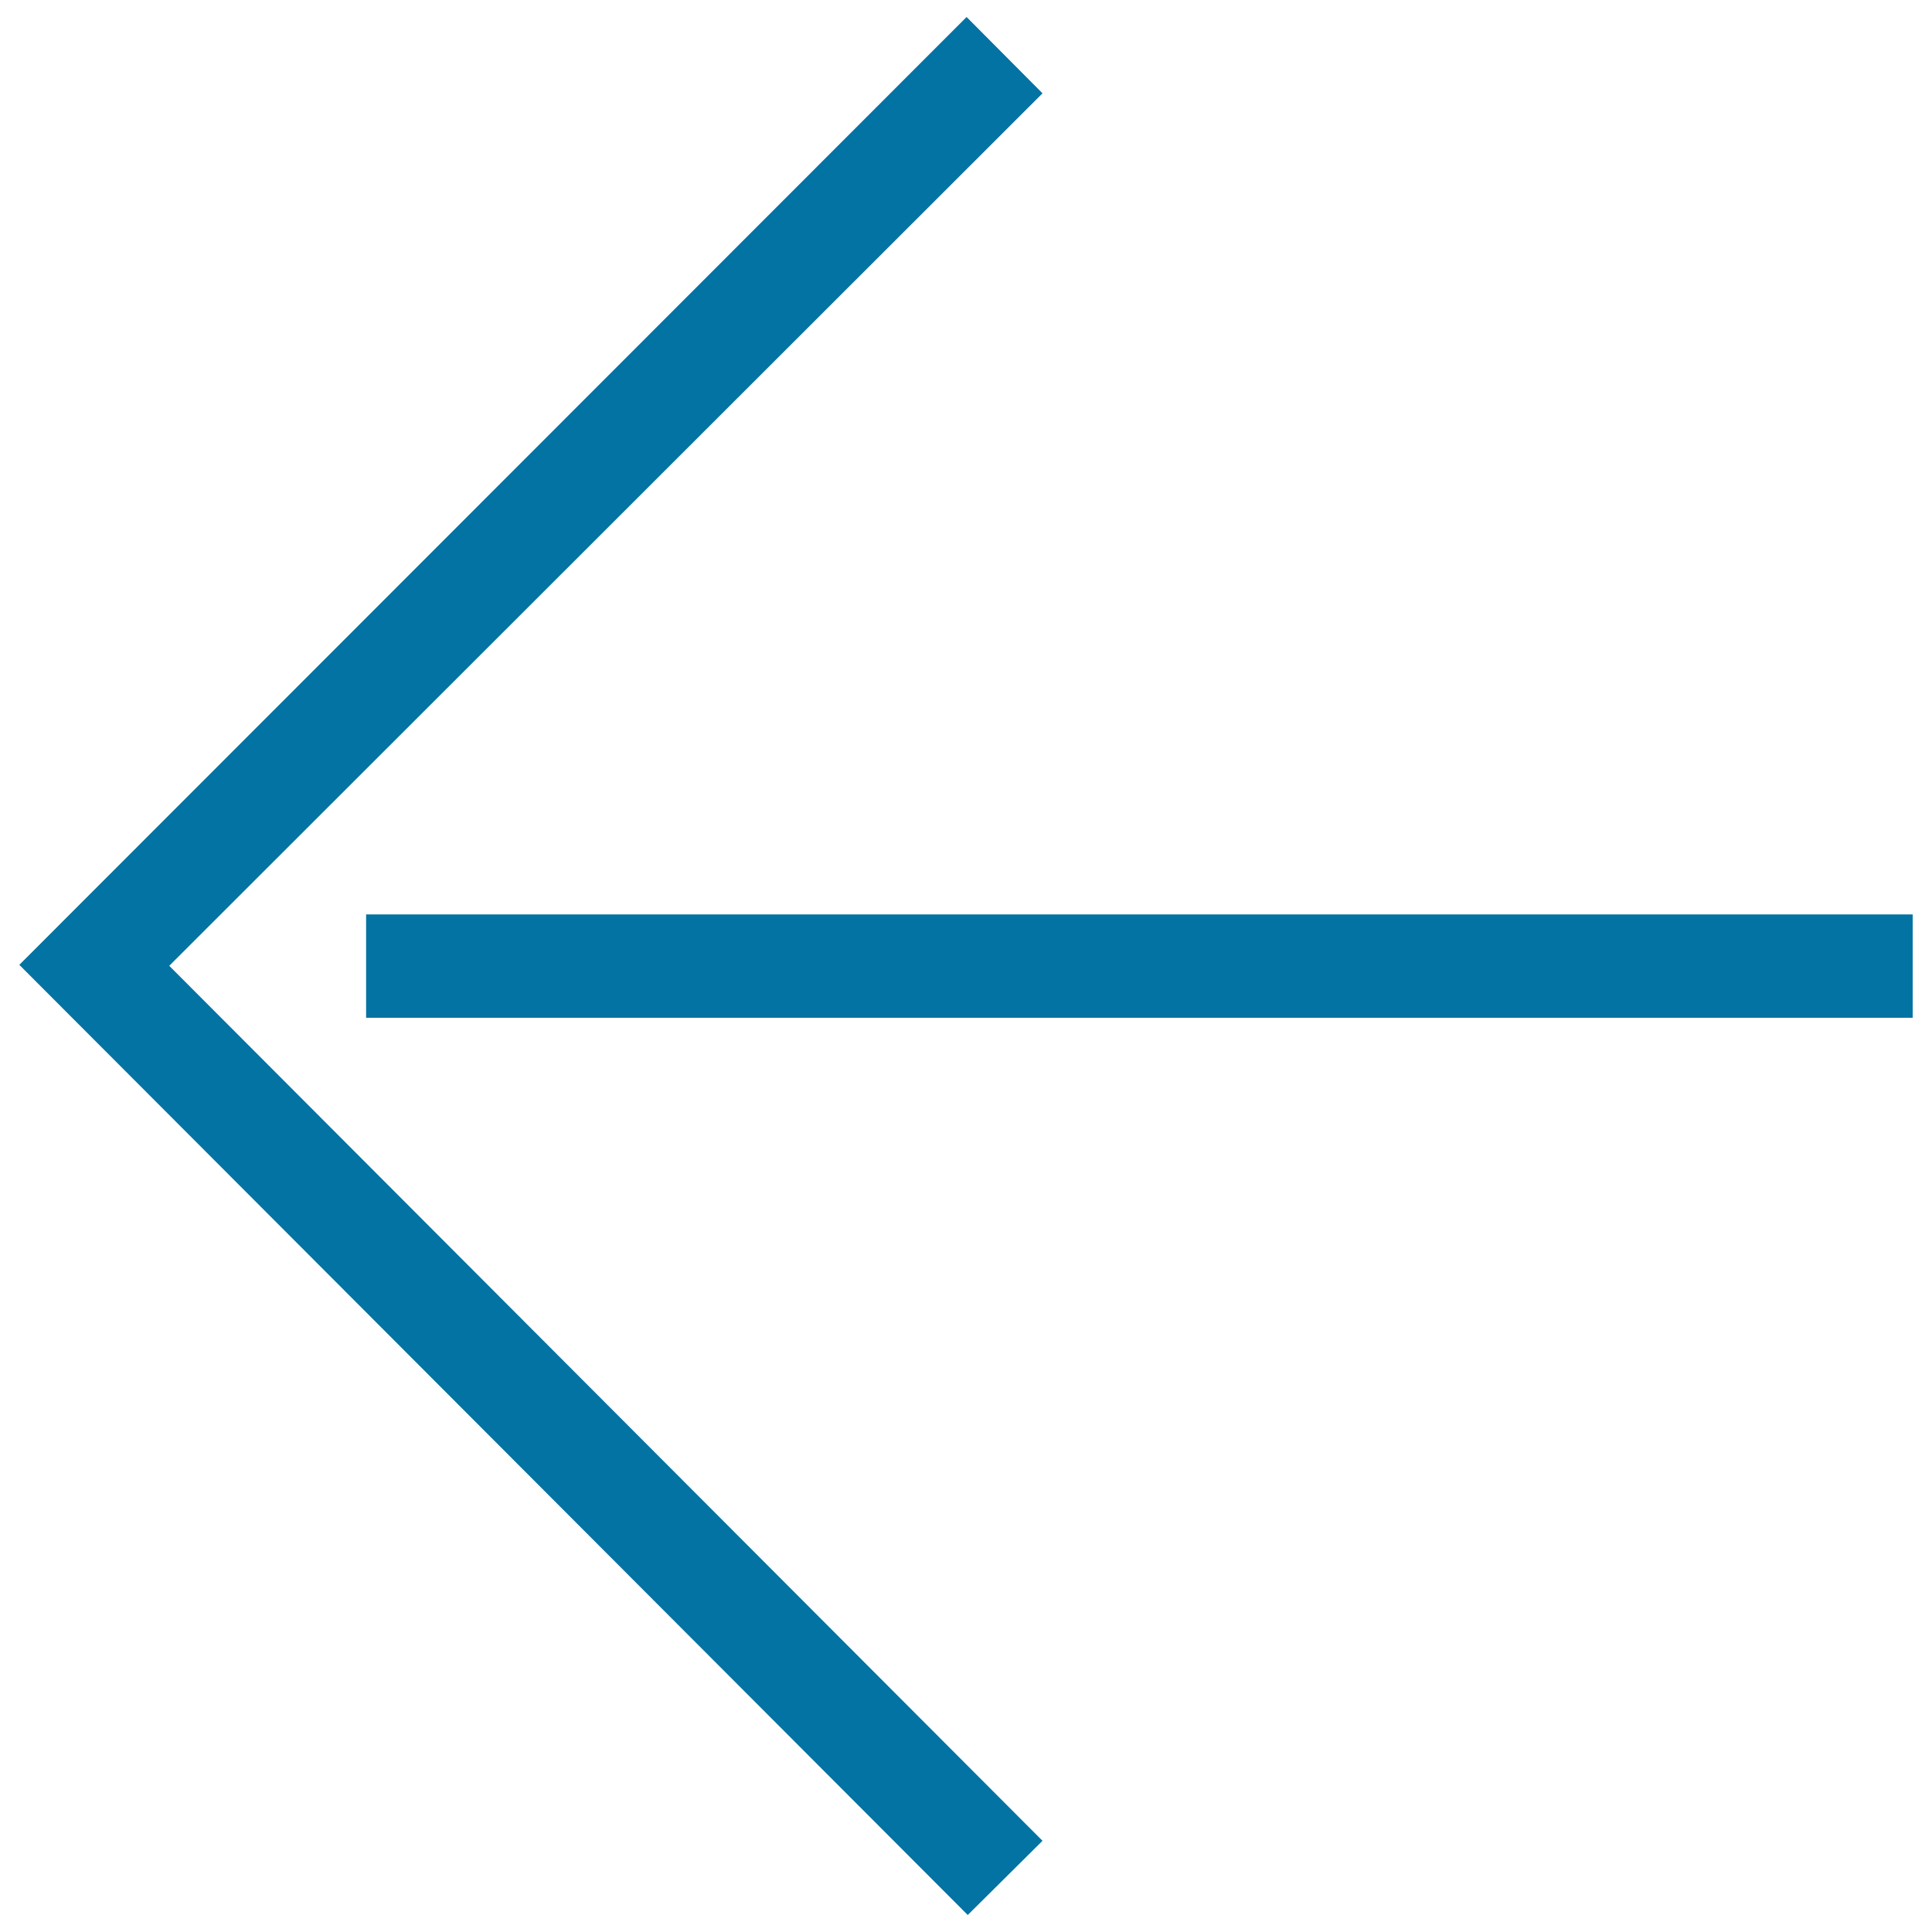
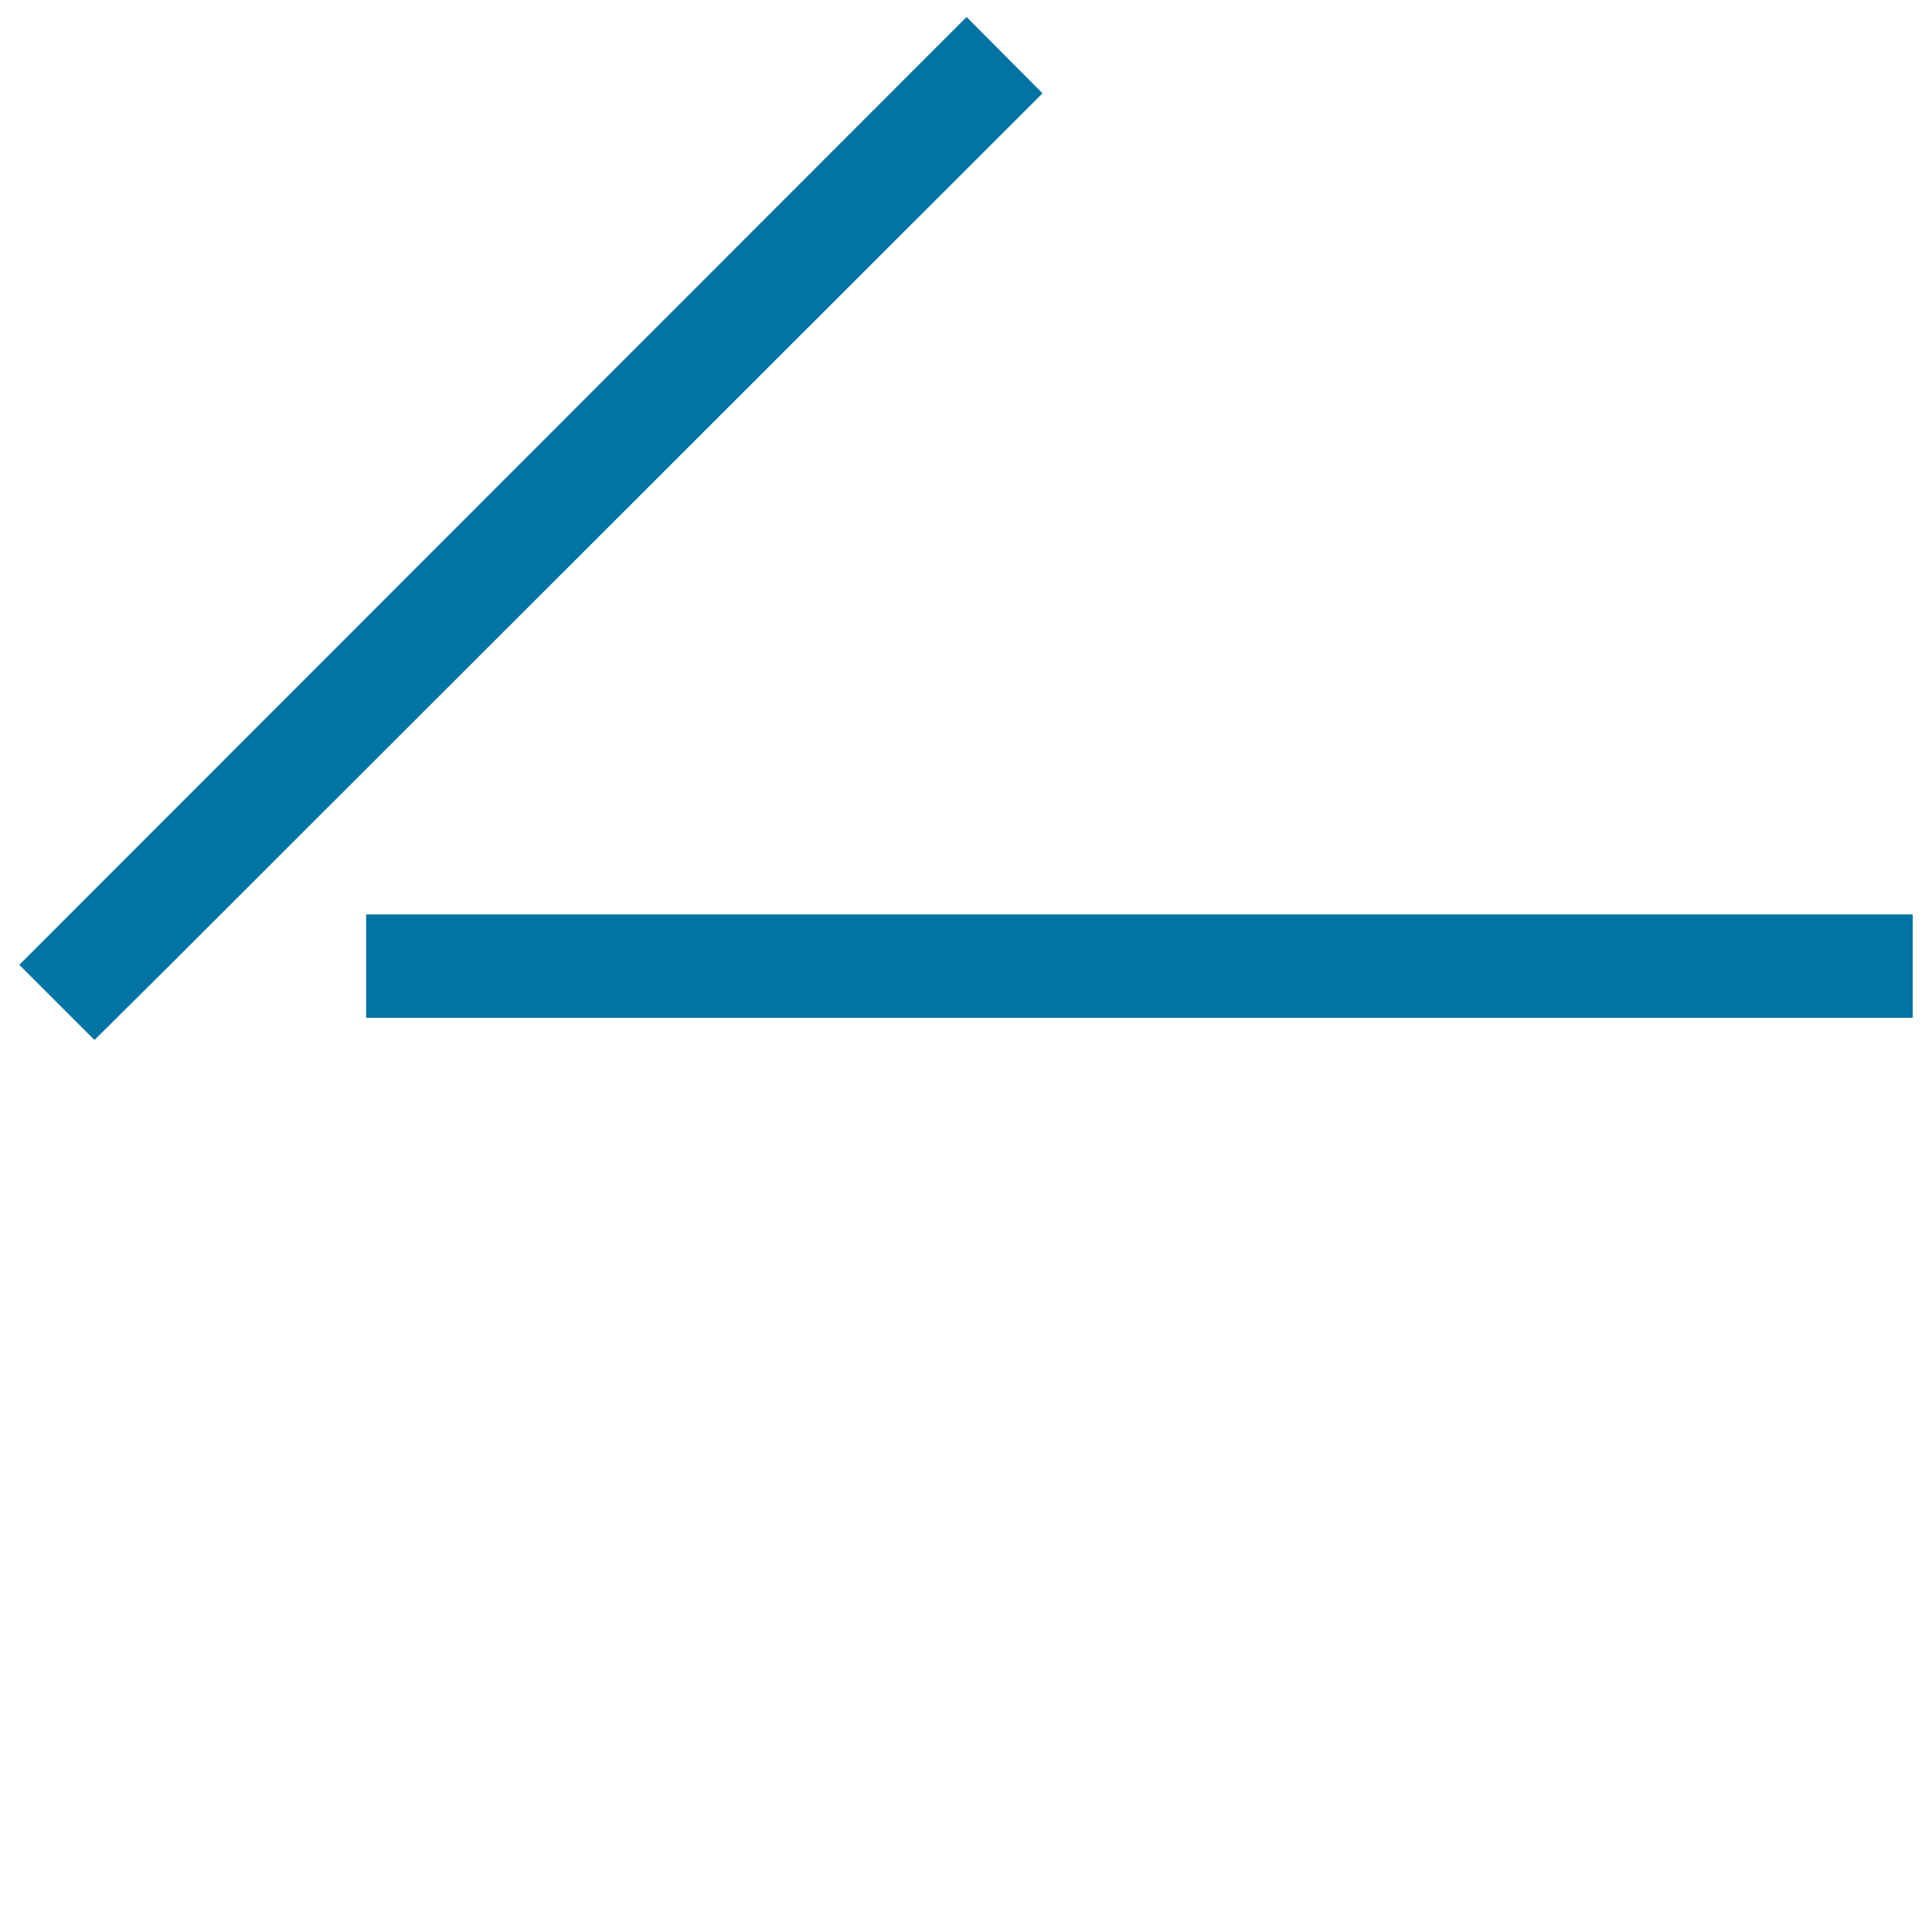
<svg xmlns="http://www.w3.org/2000/svg" viewBox="0 0 1000 1000" style="fill:#0273a2">
  <title>Arrow SVG icon</title>
-   <path d="M500.3,8.8l39.3,39.5l-452,451.6l452,452.9l-38.7,38.4L10,499.4L500.3,8.8z M990,473.3H189.5v53.5H990V473.3z" />
+   <path d="M500.3,8.8l39.3,39.5l-452,451.6l-38.7,38.4L10,499.4L500.3,8.8z M990,473.3H189.5v53.5H990V473.3z" />
</svg>